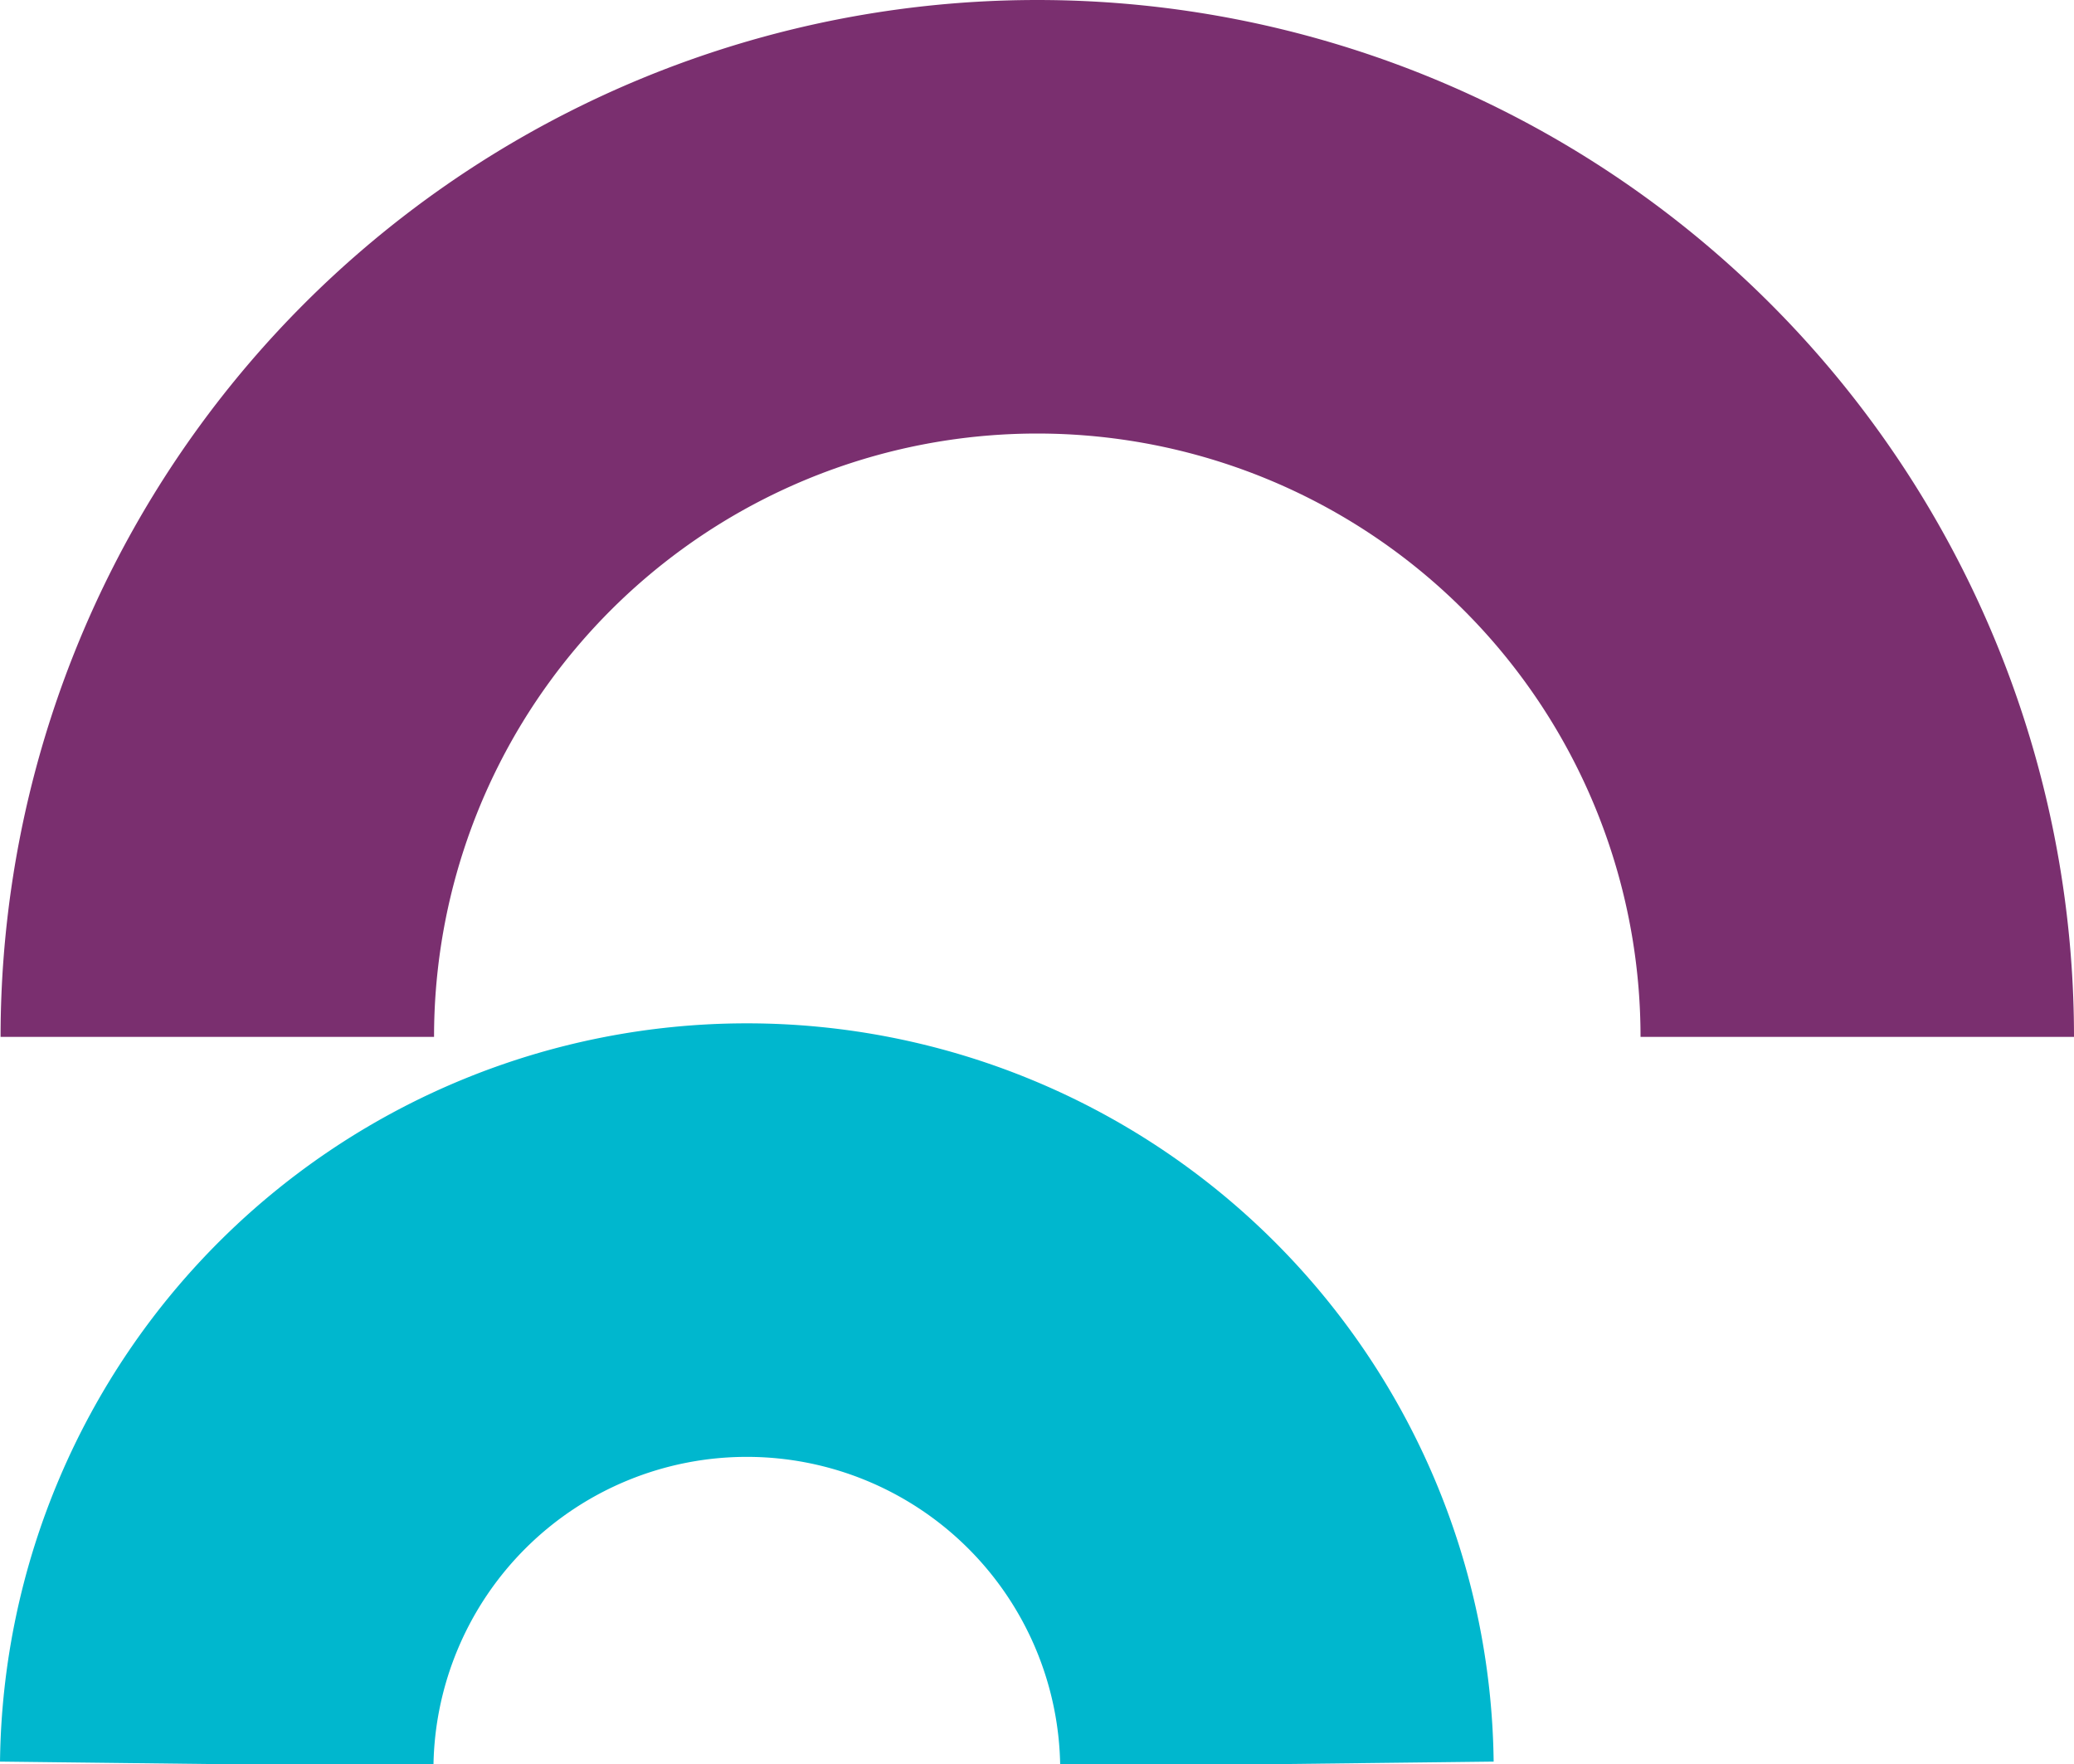
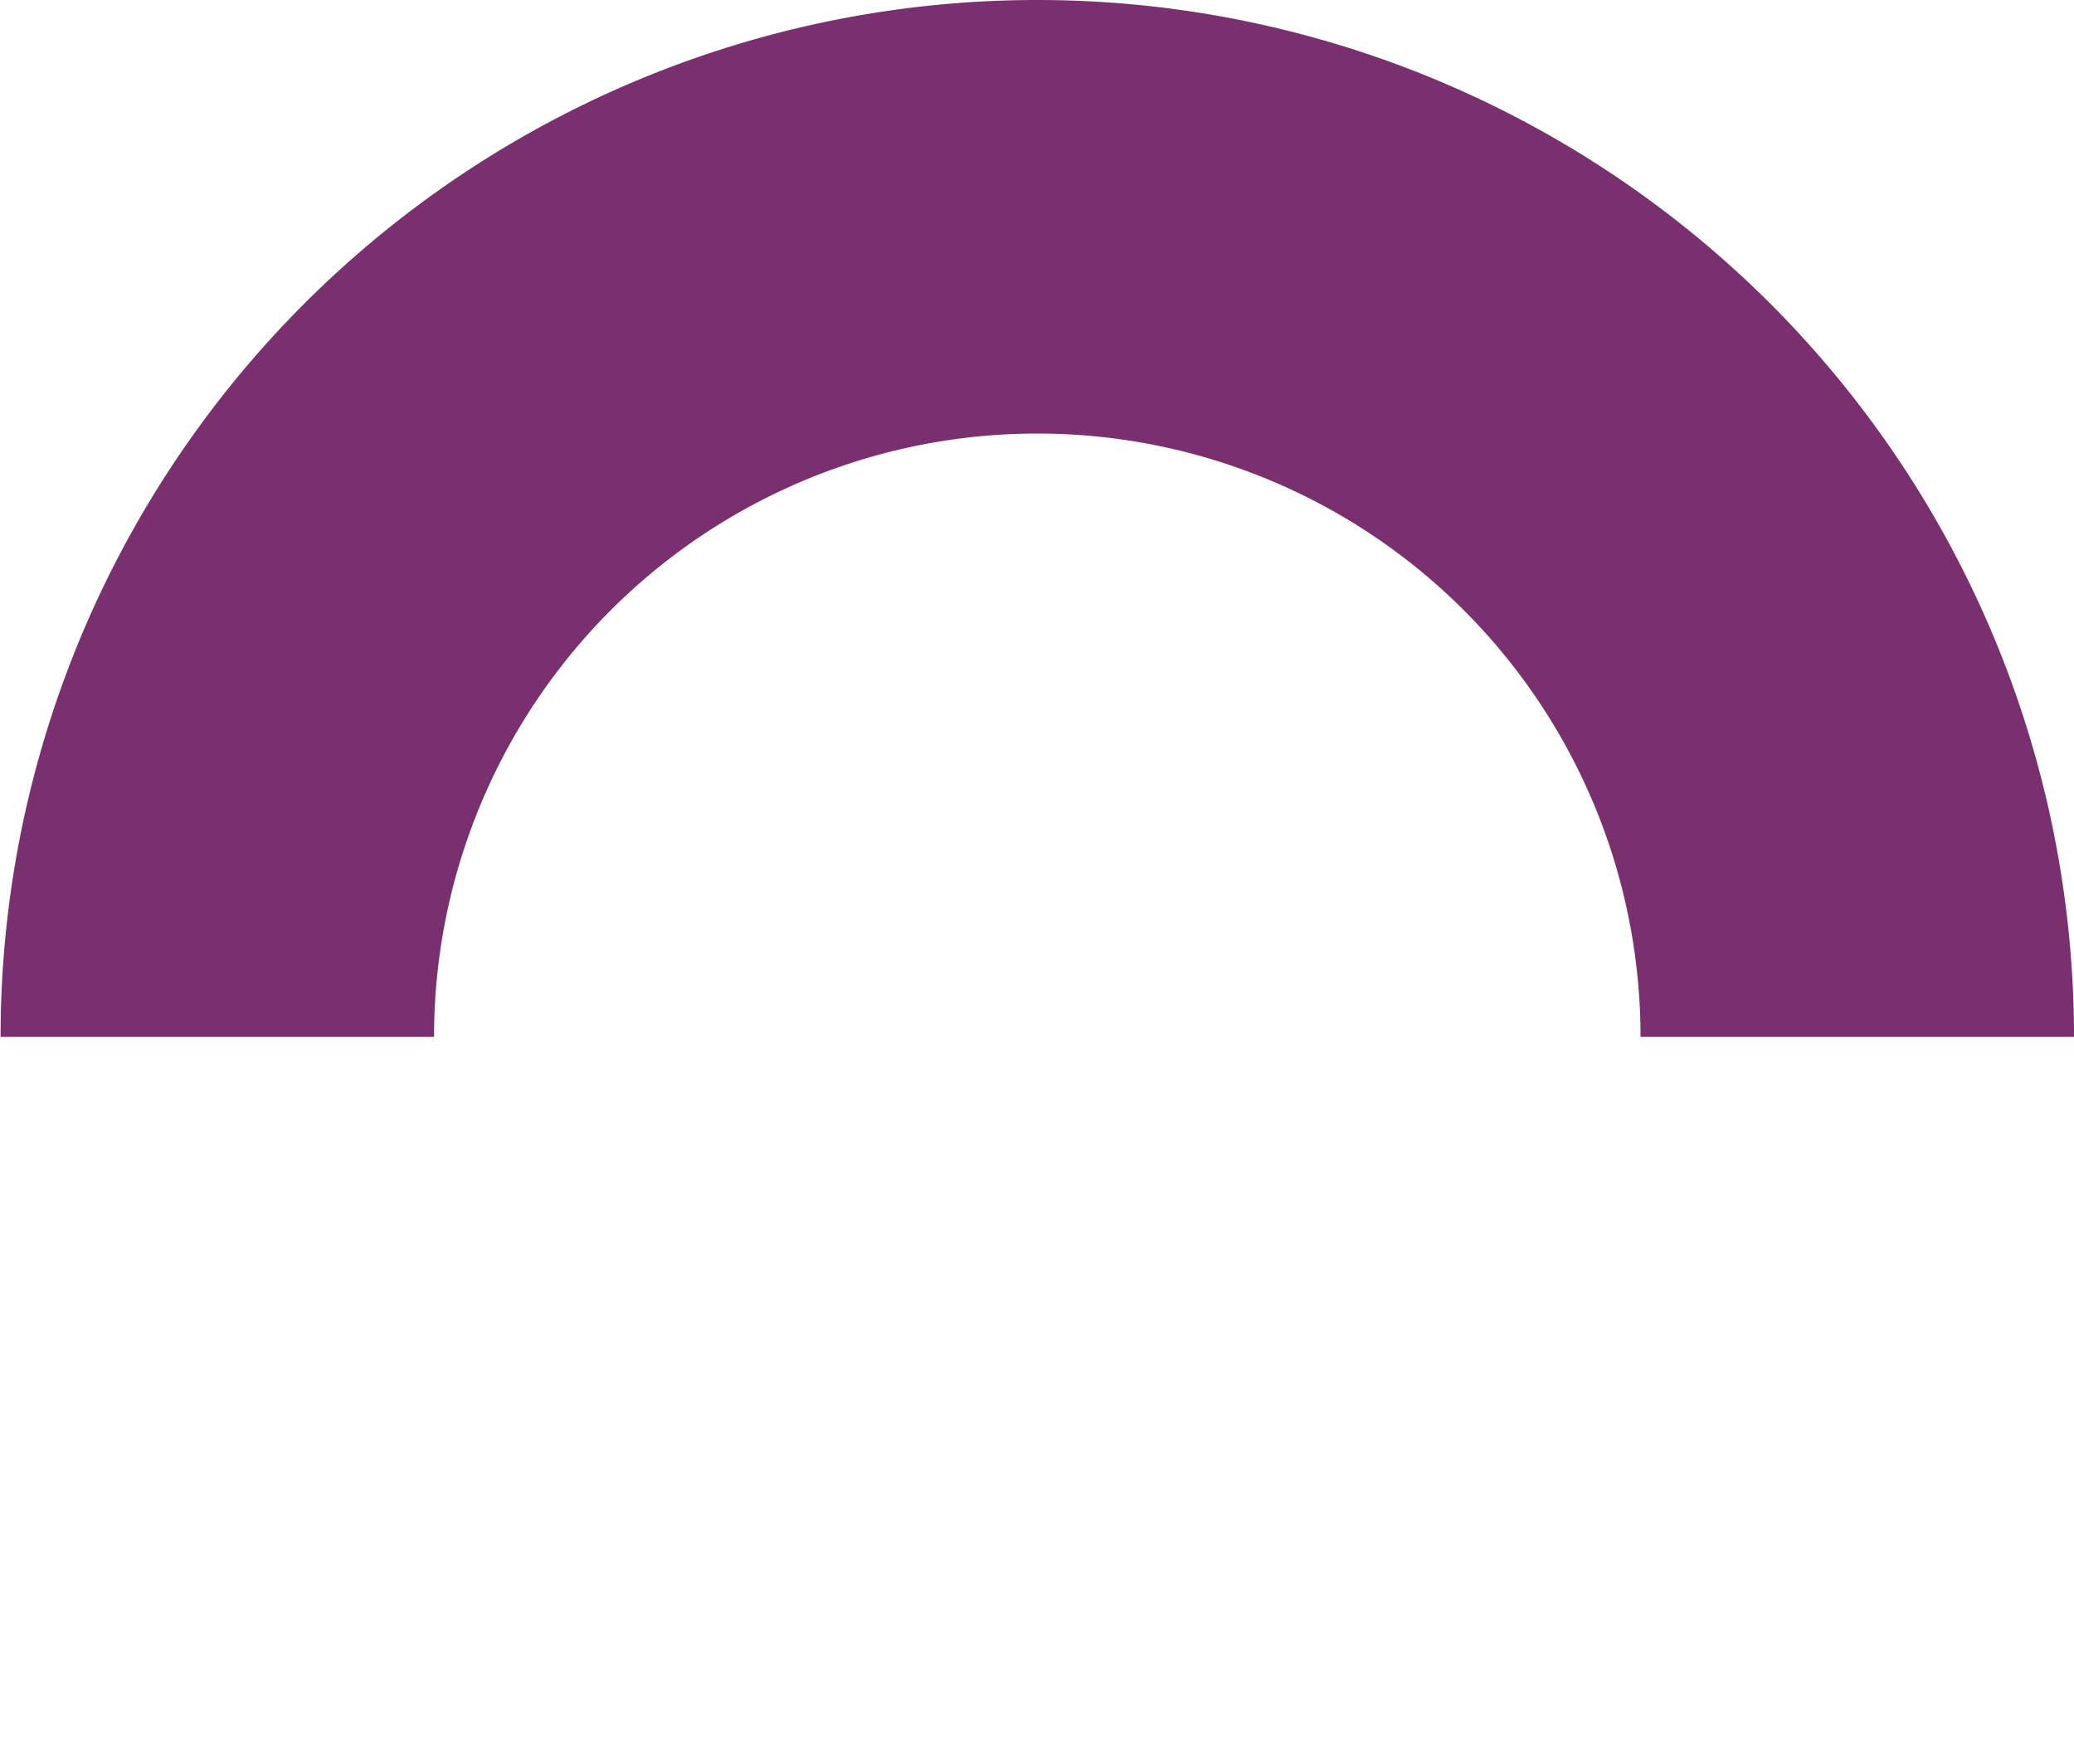
<svg xmlns="http://www.w3.org/2000/svg" width="287.08px" height="244.15px" viewBox="0 0 287.08 244.15" xml:space="preserve">
-   <path fill="none" stroke="#00b7ce" stroke-width="60" stroke-miterlimit="10" d="M30,244.15a73.38,73.38,0,0,1,146.75,0" />
  <path fill="none" stroke="#7a2f6f" stroke-width="60" stroke-miterlimit="10" d="M30.08,143.5a113.5,113.5,0,1,1,227,0" />
</svg>